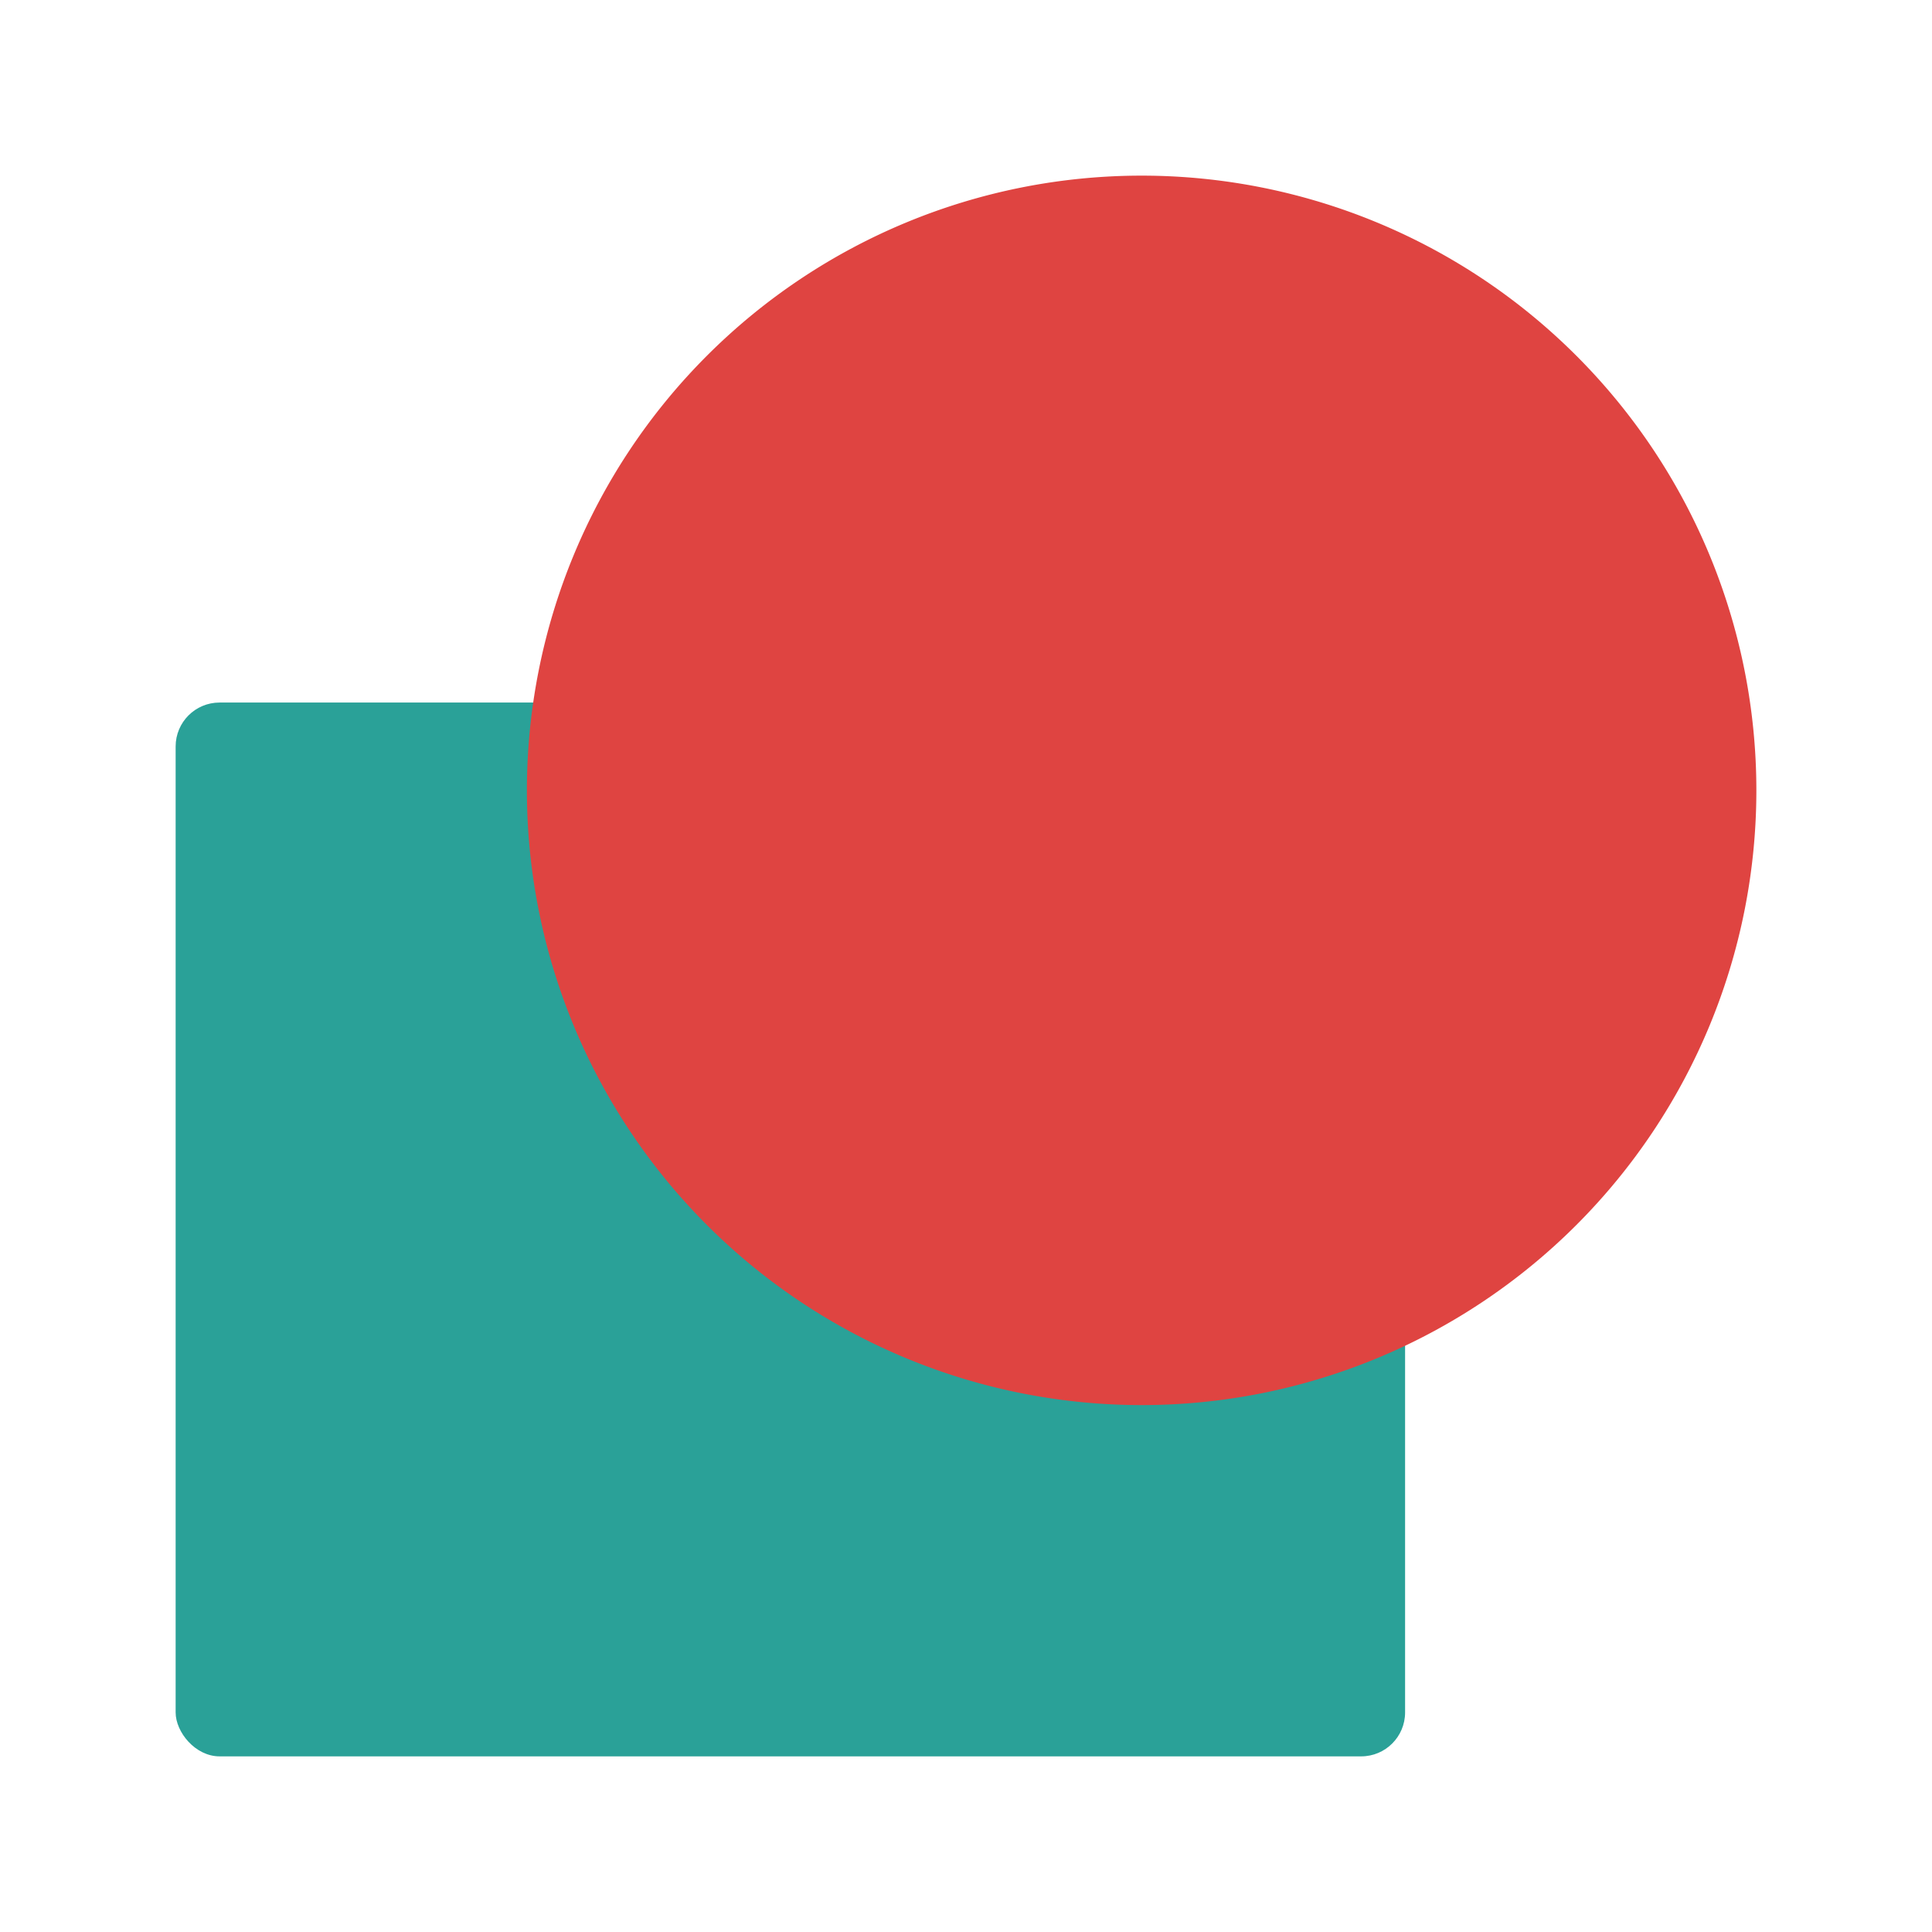
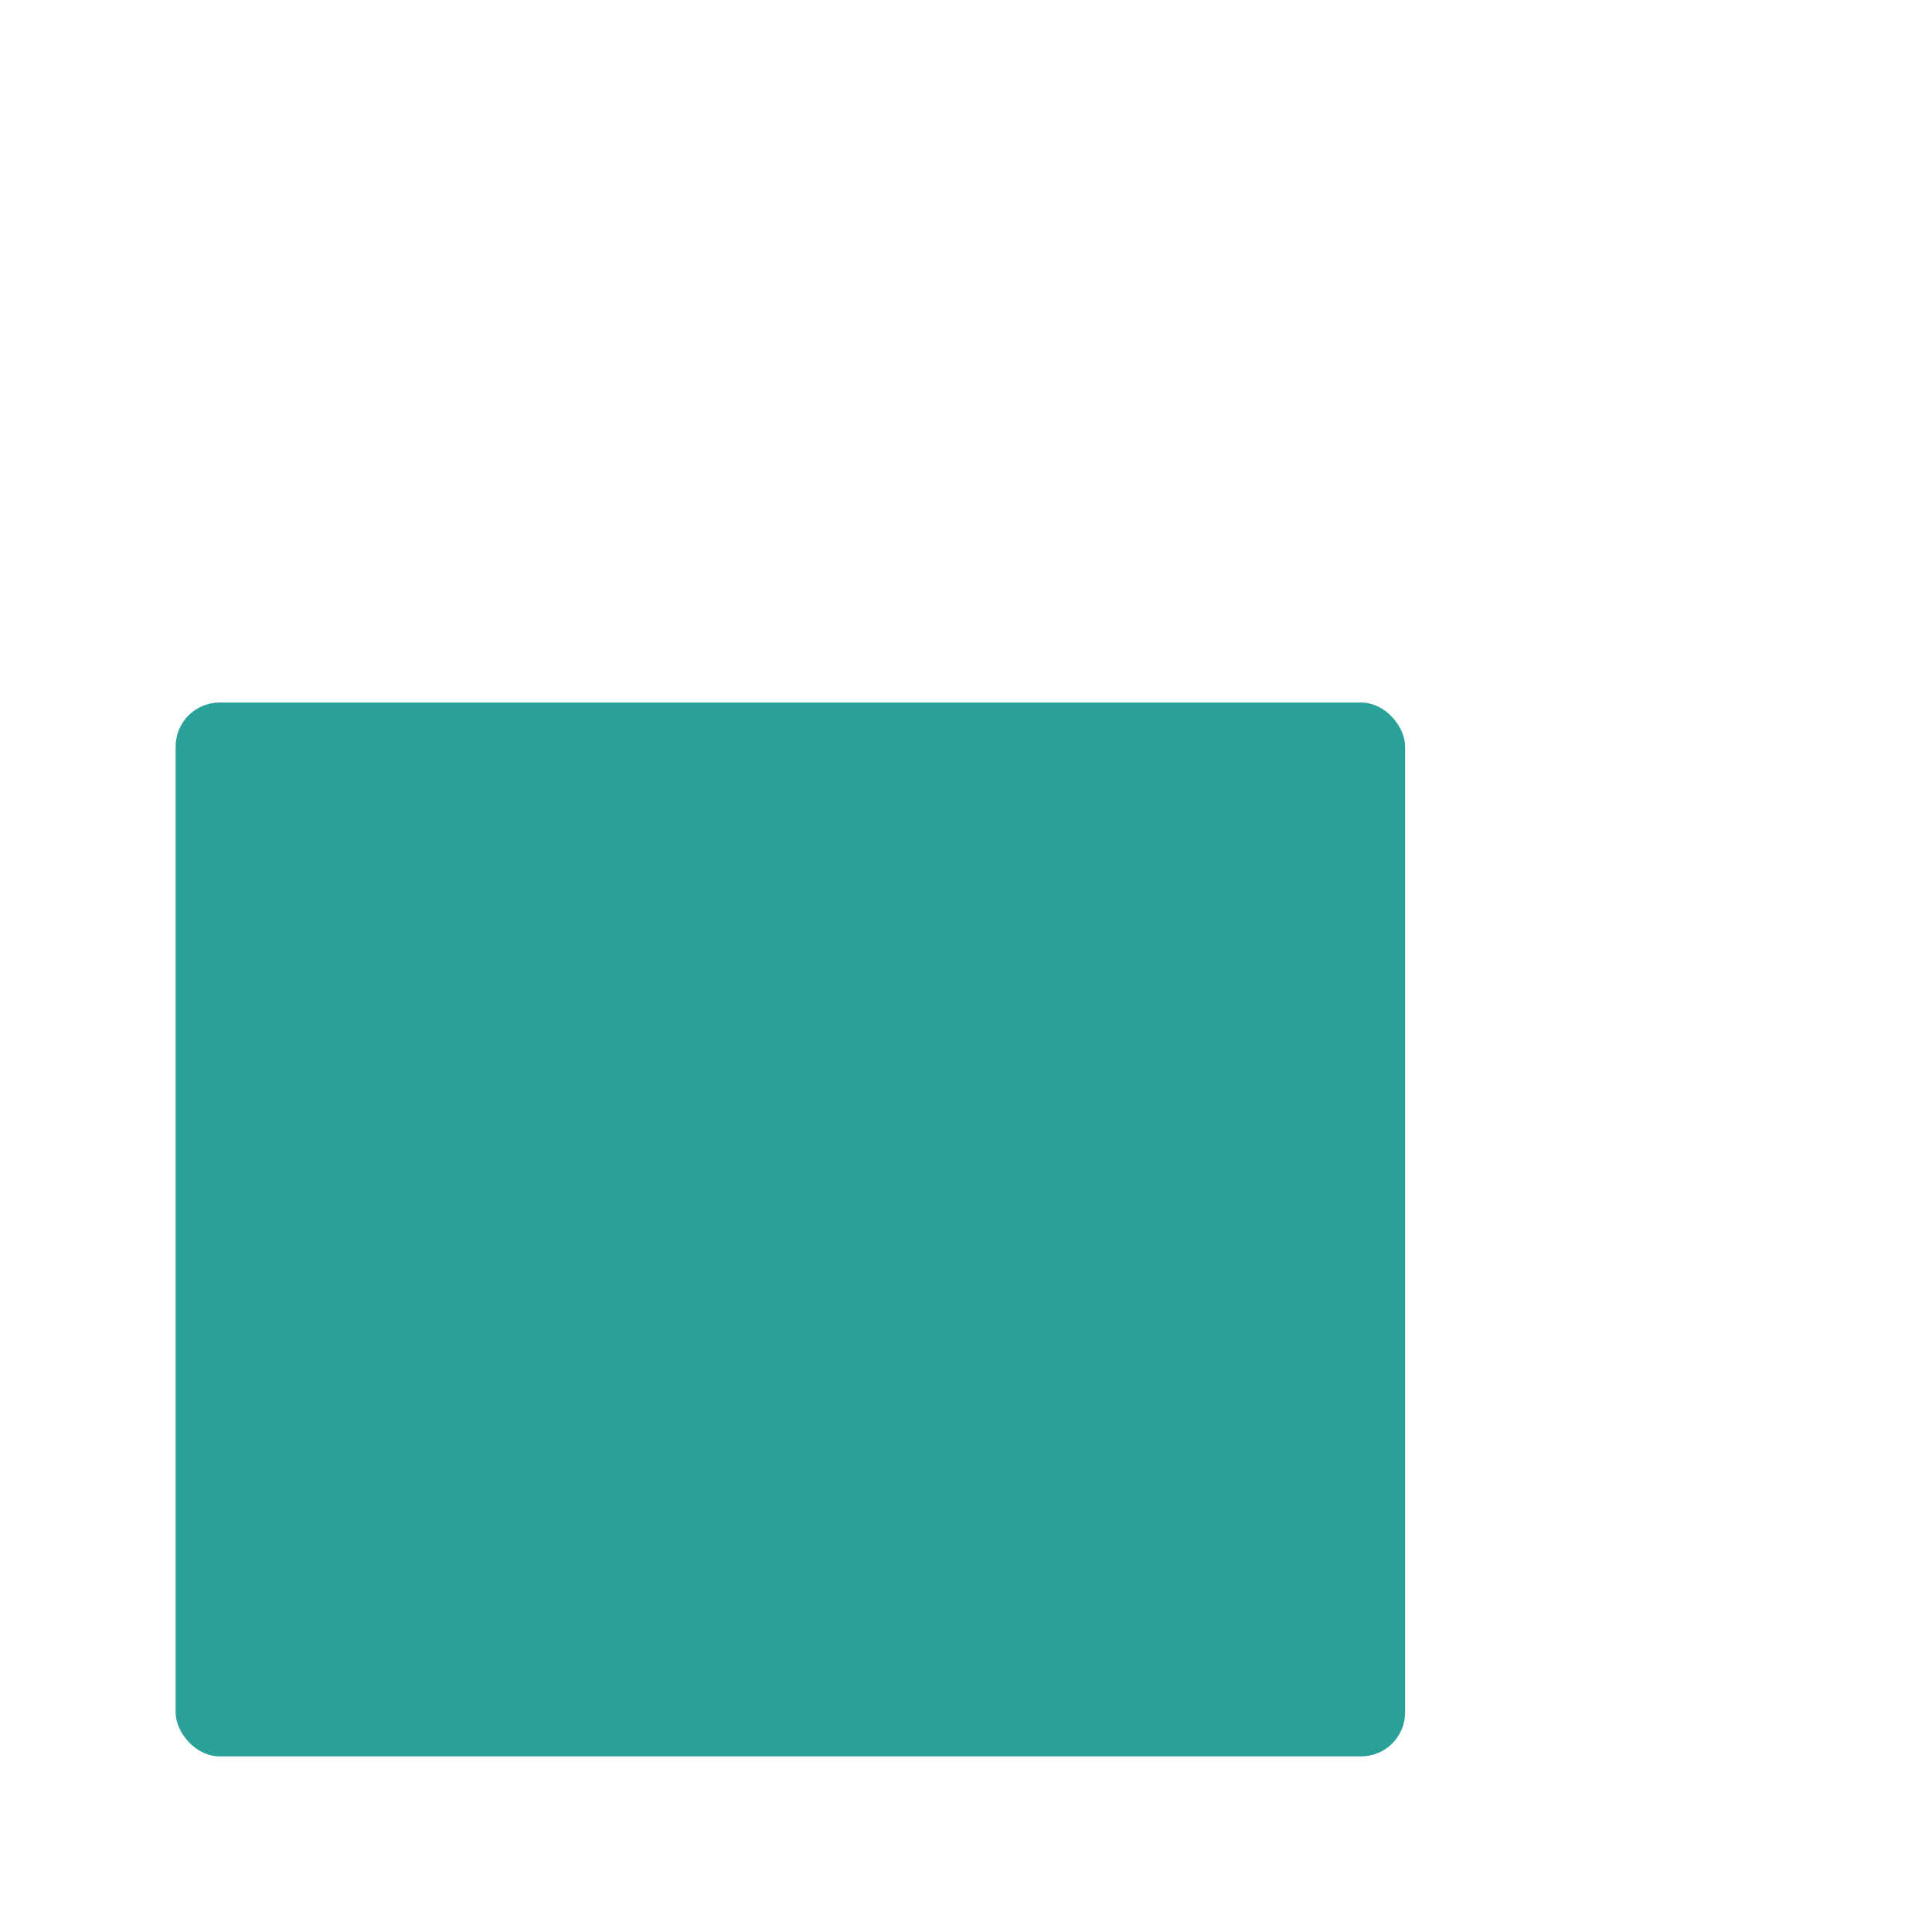
<svg xmlns="http://www.w3.org/2000/svg" viewBox="0 0 22 22">
  <rect y="8" x="2" height="12" width="14" rx="0.5" style="fill:#2aa198;fill-opacity:1;stroke:none;display:inline;color:#000" />
-   <path d="m 20 9 a 7 7 0 0 1 -14 0 7 7 0 1 1 14 0" style="fill:#df4441;fill-opacity:1;stroke:none;display:inline;color:#000" />
</svg>